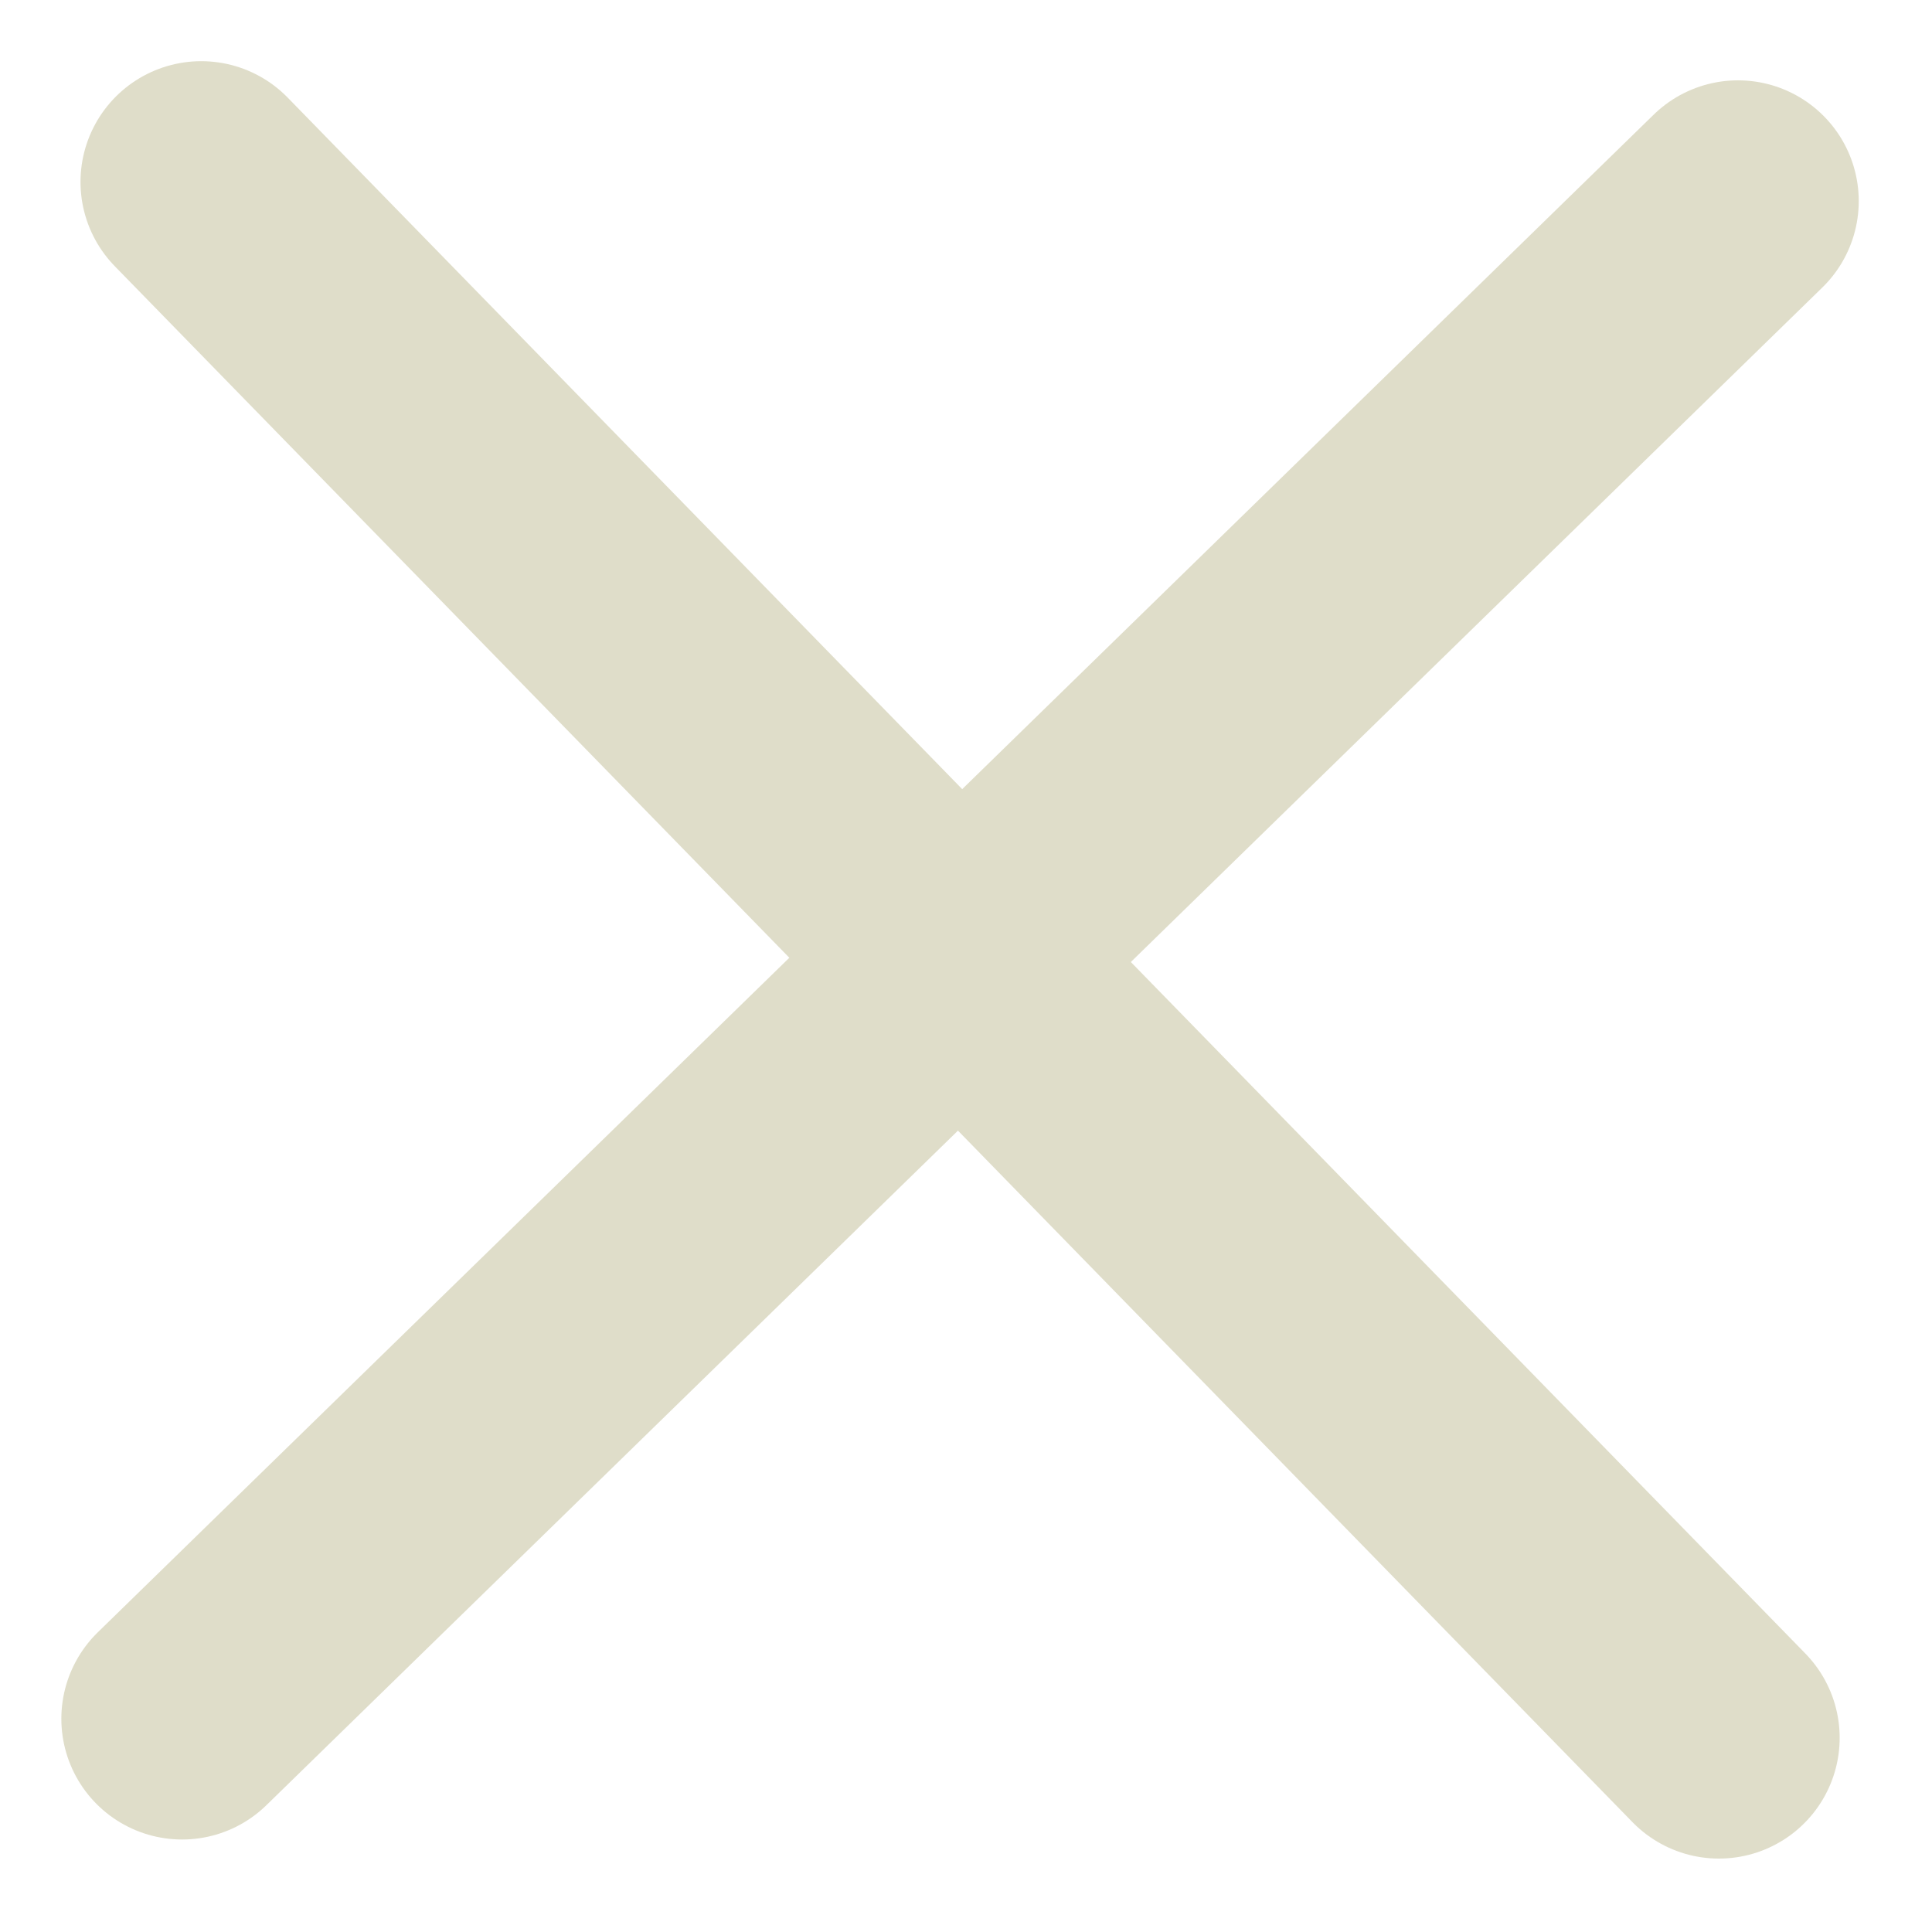
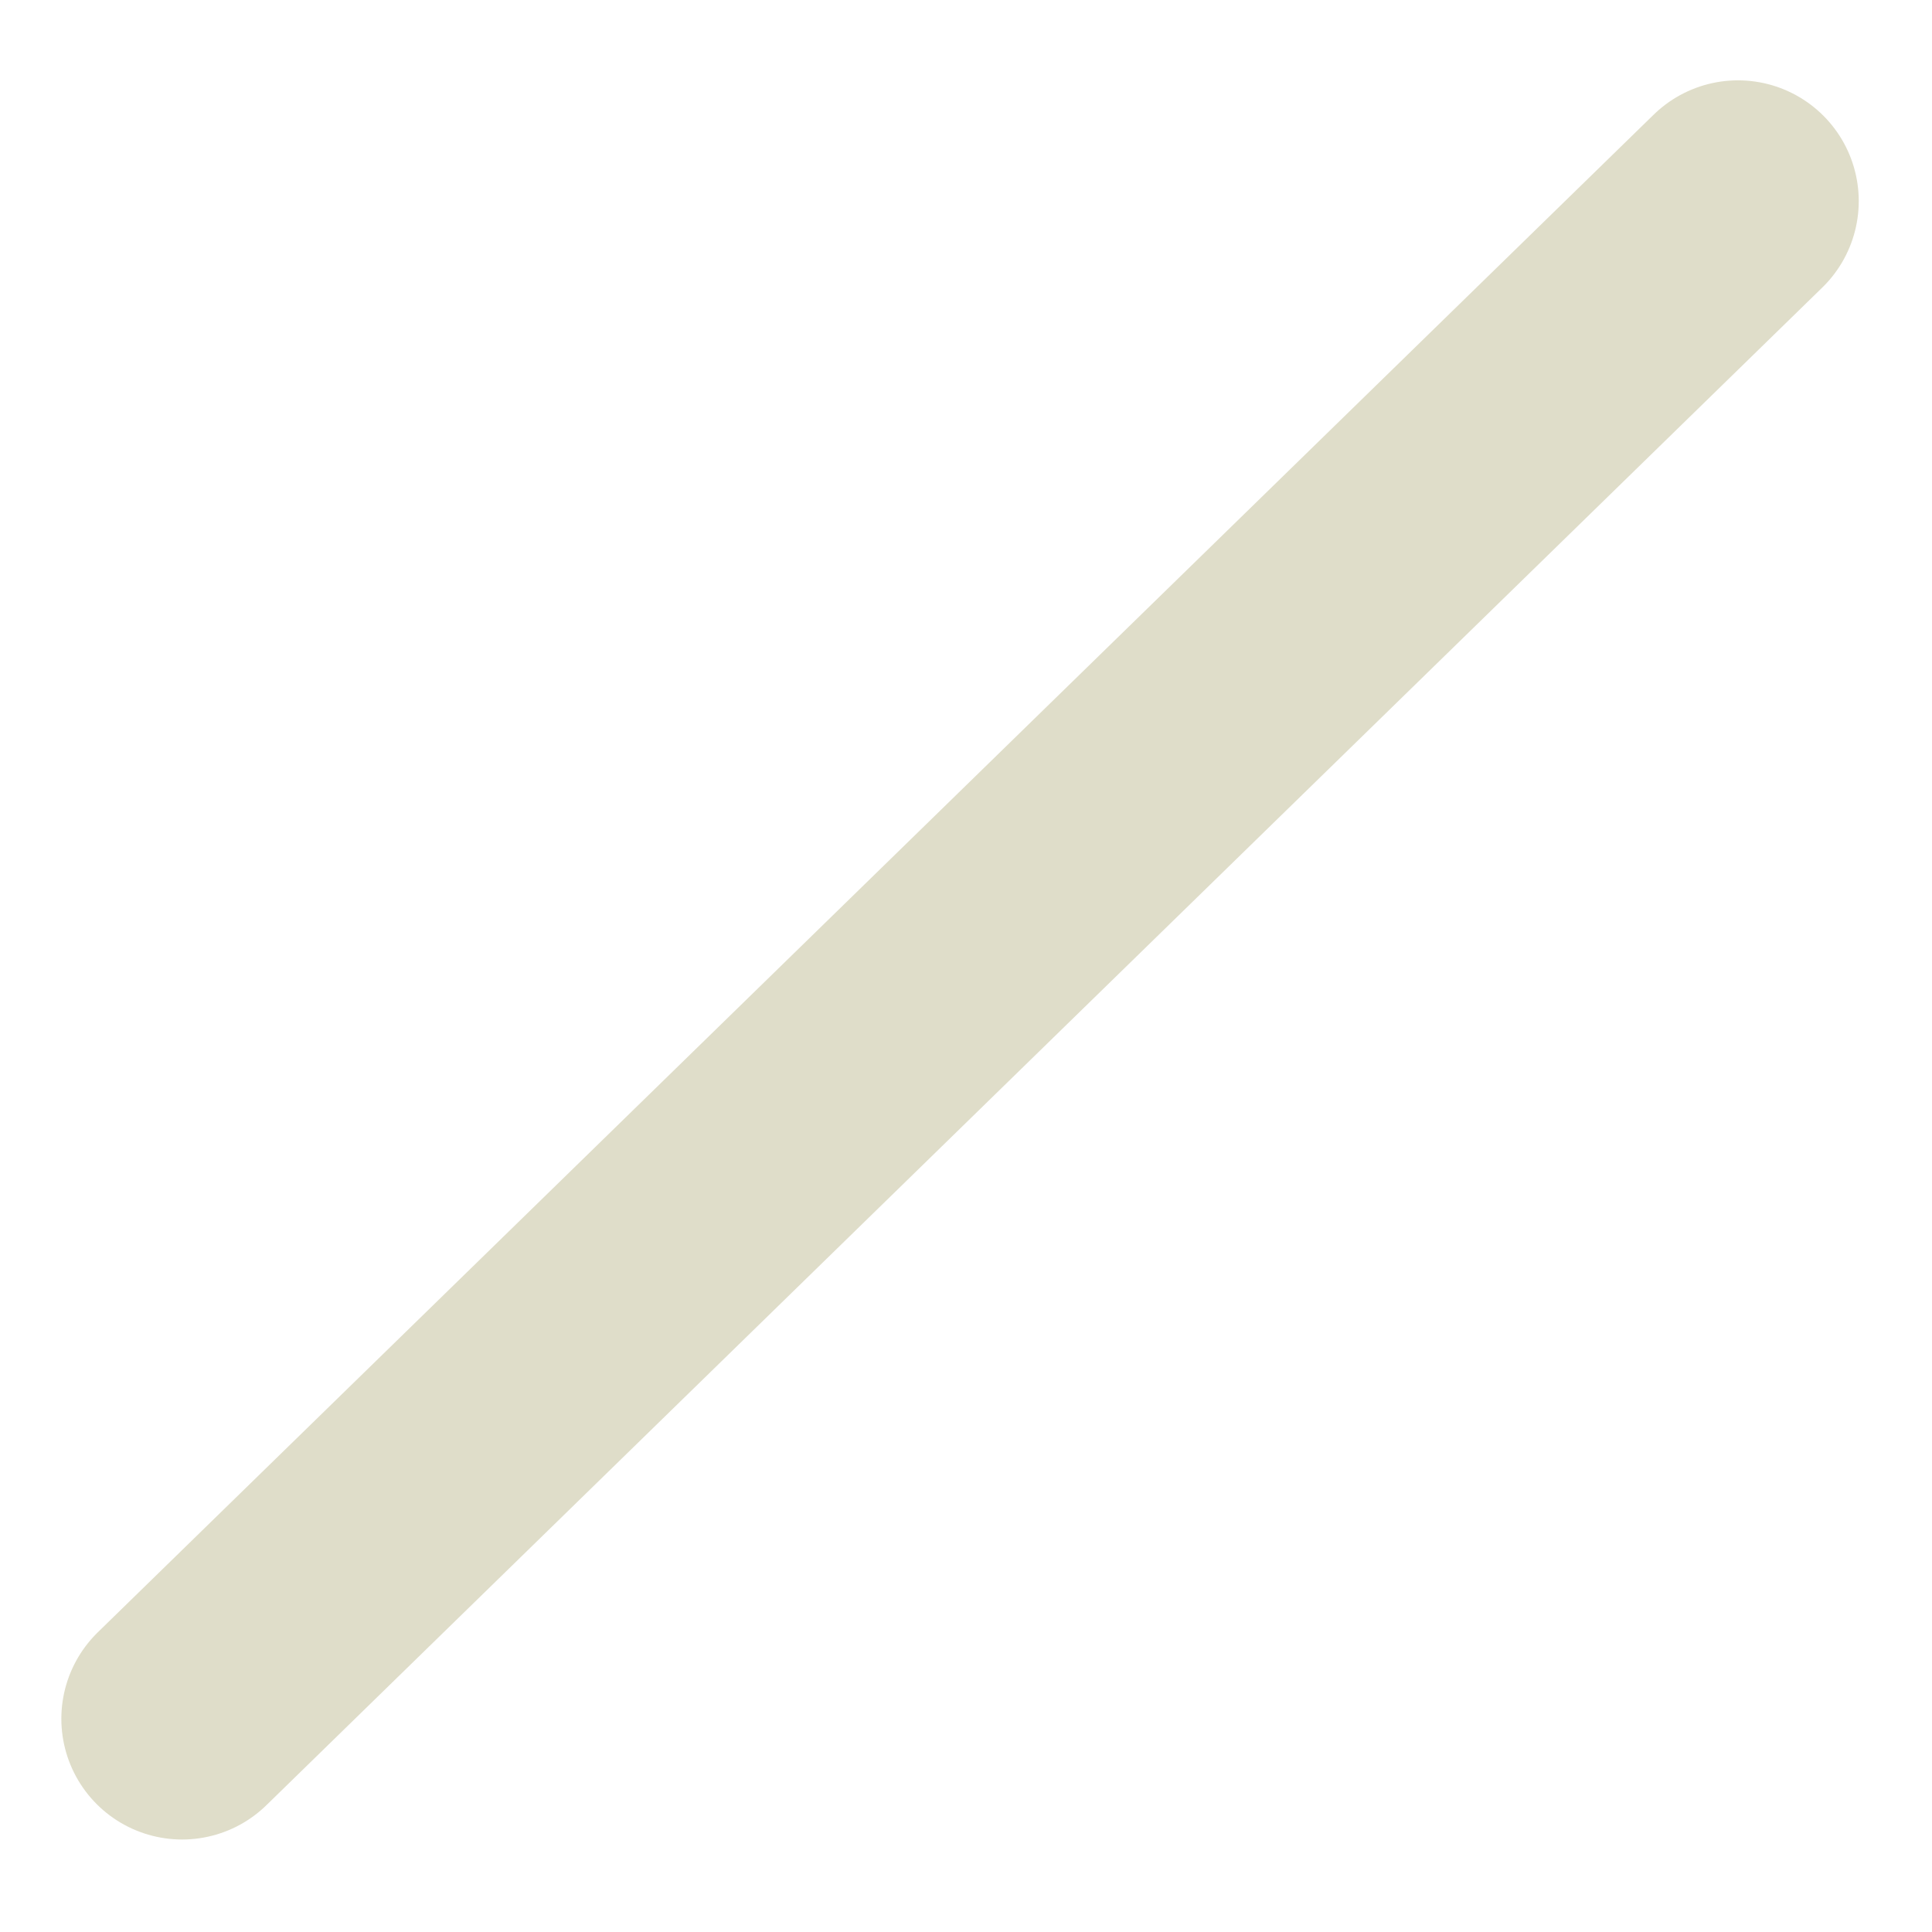
<svg xmlns="http://www.w3.org/2000/svg" width="24" height="24" viewBox="0 0 24 24" fill="none">
  <g clip-path="url(#clip0_1471_2980)">
    <path d="M21.59 2.498L2.262 21.351" stroke="#DFDDC9" stroke-width="3" stroke-linecap="round" />
-     <path d="M2.5 2.26L21.353 21.588" stroke="#DFDDC9" stroke-width="3" stroke-linecap="round" />
  </g>
  <defs>
    <clipPath id="clip0_1471_2980">
      <rect width="24" height="24" fill="white" />
    </clipPath>
  </defs>
</svg>